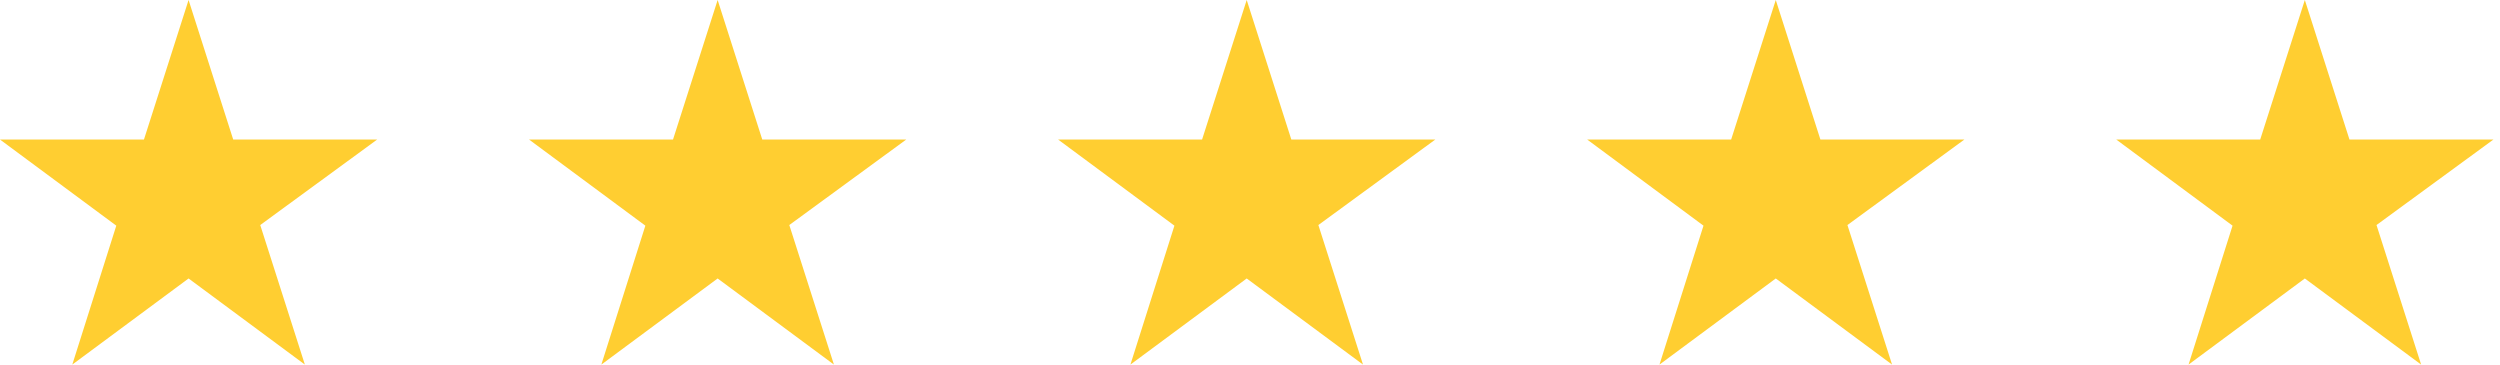
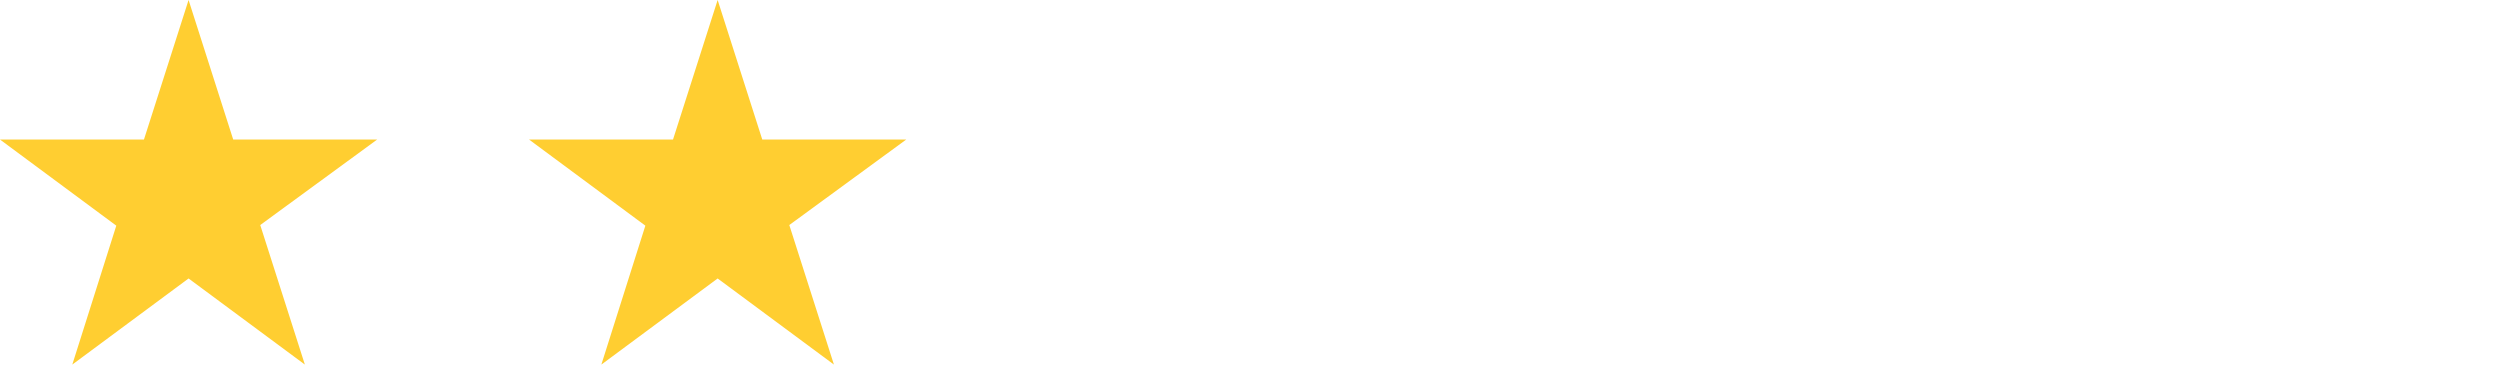
<svg xmlns="http://www.w3.org/2000/svg" width="240" height="35" viewBox="0 0 240 35" fill="none">
  <path d="M36.207 13.397H22.388L18.103 0L13.819 13.397H0L11.164 21.664L6.94 35L18.103 26.733L29.267 35L24.983 21.603L36.207 13.397Z" fill="#FFCE31" />
  <path d="M86.997 13.397H73.178L68.894 0L64.609 13.397H50.79L61.954 21.664L57.73 35L68.894 26.733L80.057 35L75.773 21.603L86.997 13.397Z" fill="#FFCE31" />
-   <path d="M137.787 13.397H123.968L119.684 0L115.399 13.397H101.58L112.744 21.664L108.52 35L119.684 26.733L130.848 35L126.563 21.603L137.787 13.397Z" fill="#FFCE31" />
-   <path d="M188.578 13.397H174.759L170.474 0L166.19 13.397H152.371L163.535 21.664L159.31 35L170.474 26.733L181.638 35L177.353 21.603L188.578 13.397Z" fill="#FFCE31" />
-   <path d="M239.368 13.397H225.549L221.264 0L216.98 13.397H203.161L214.325 21.664L210.101 35L221.264 26.733L232.428 35L228.144 21.603L239.368 13.397Z" fill="#FFCE31" />
</svg>